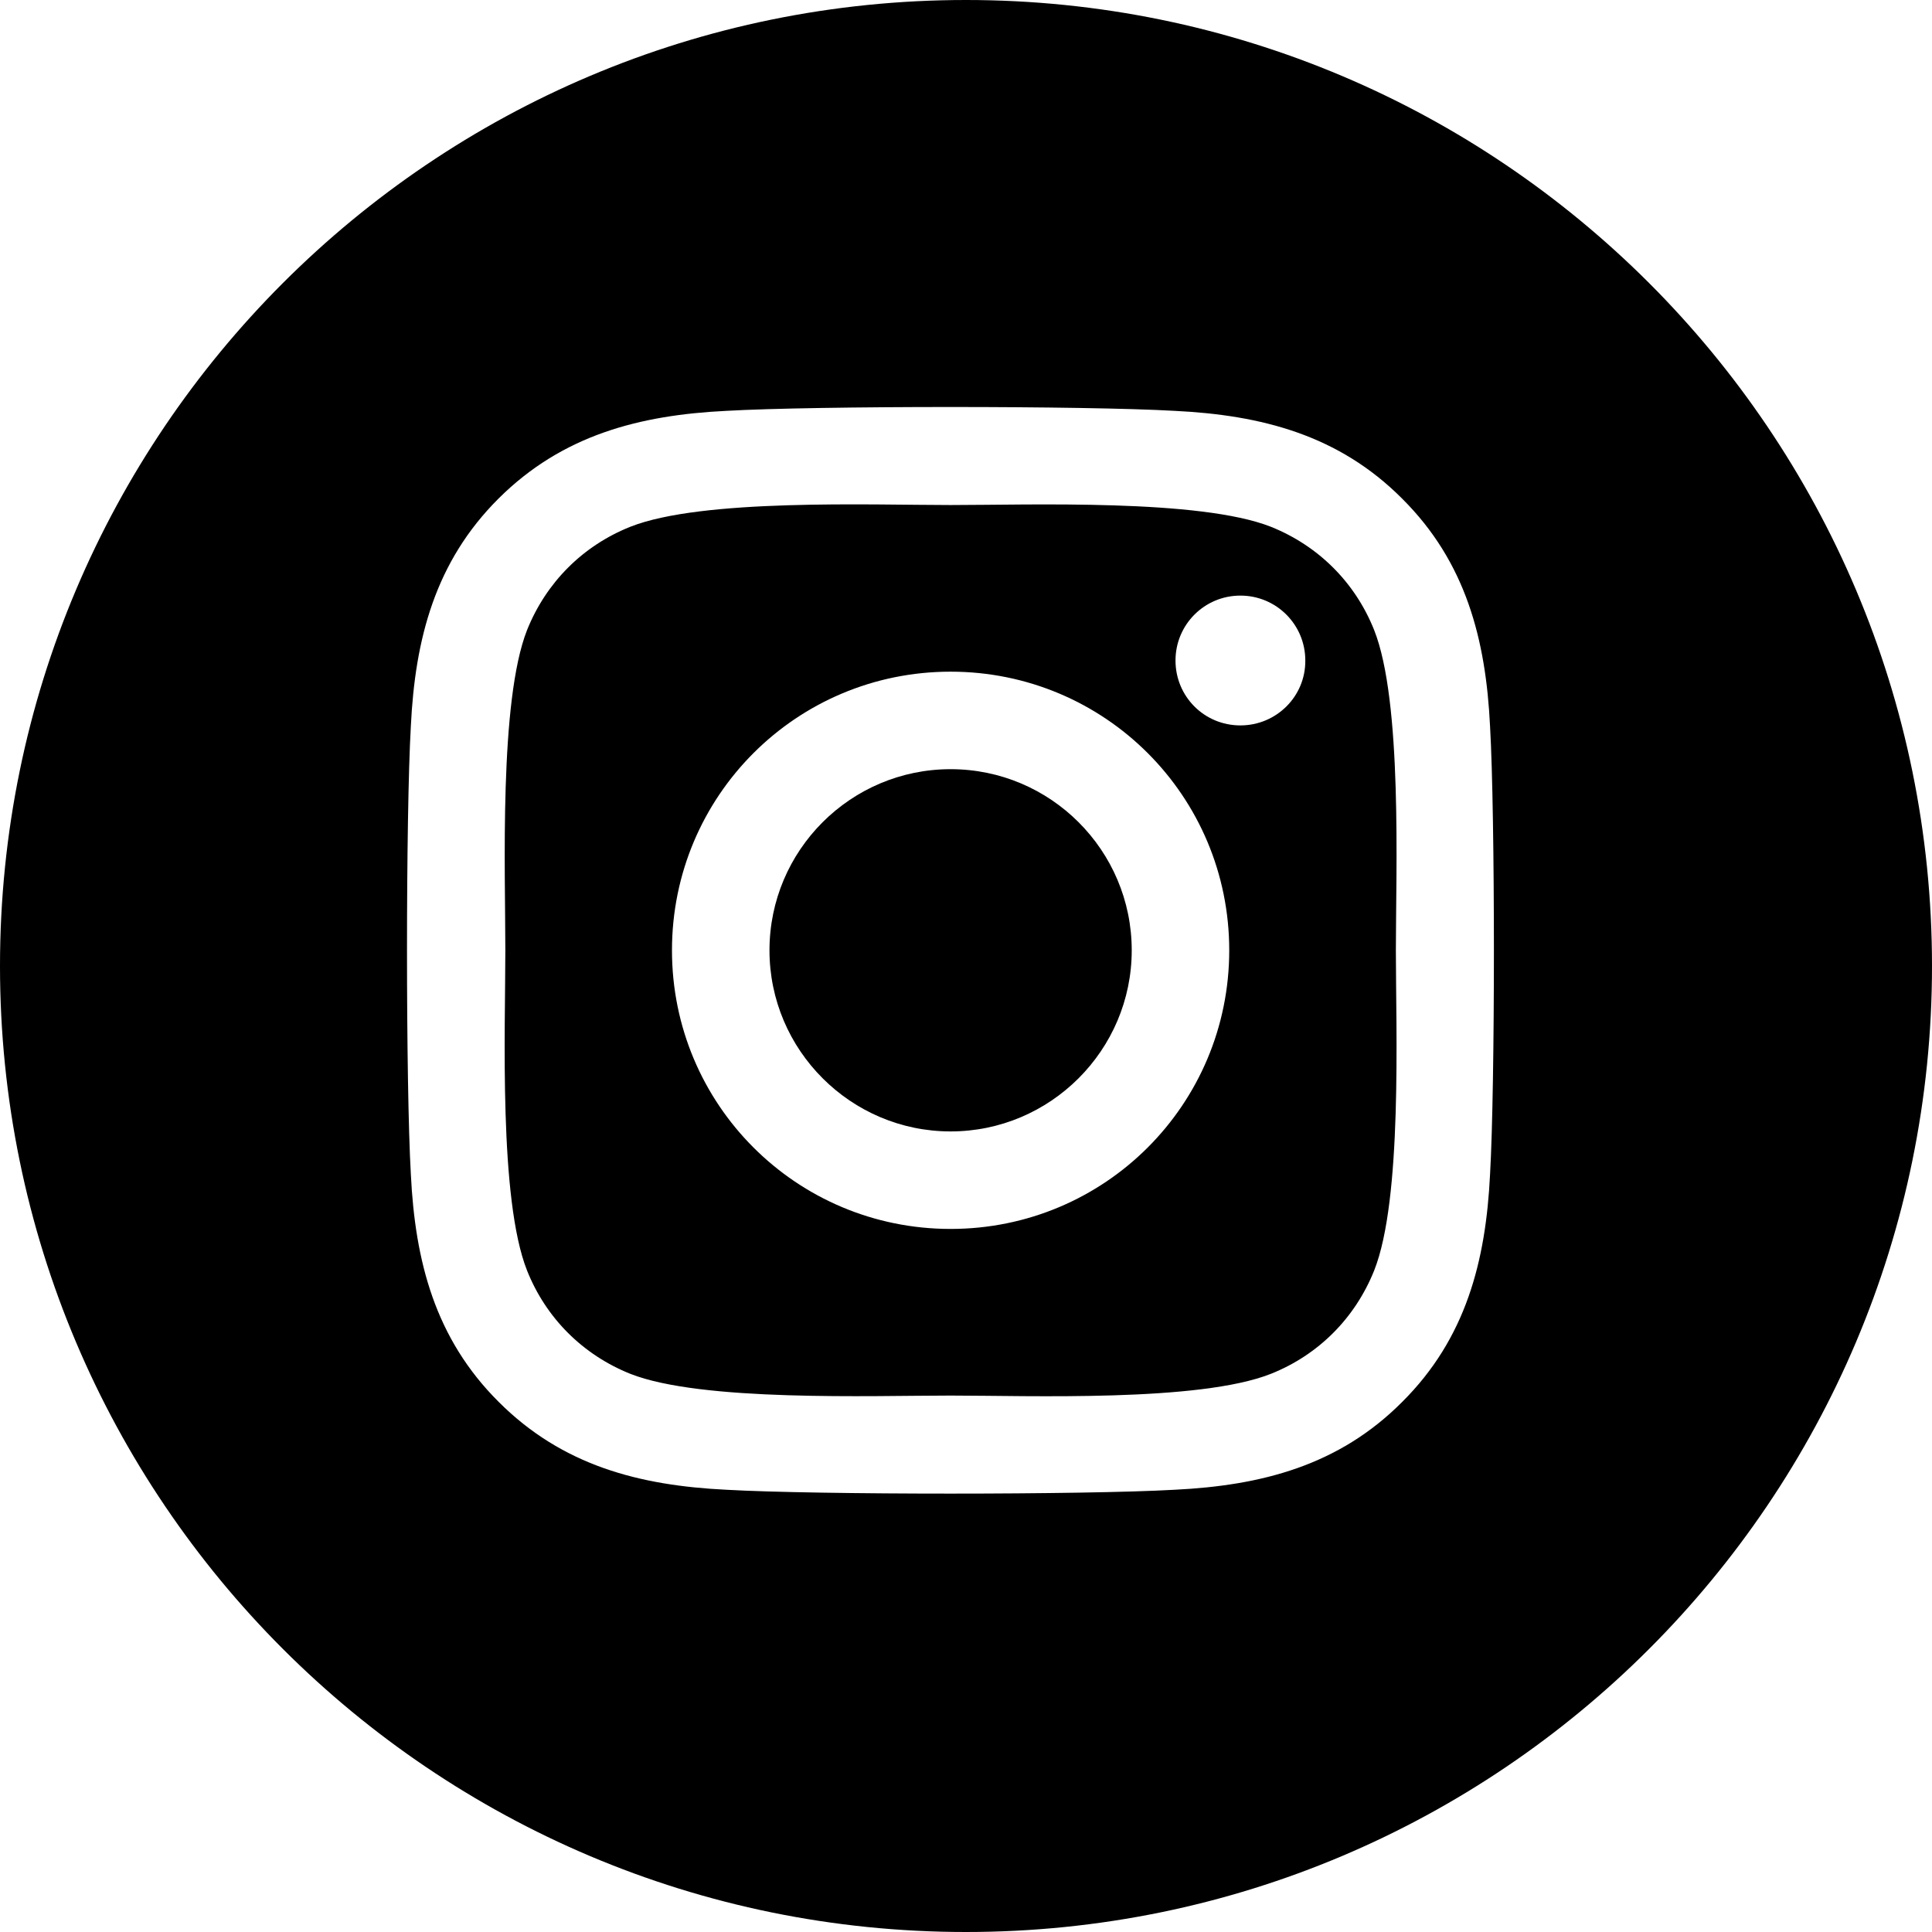
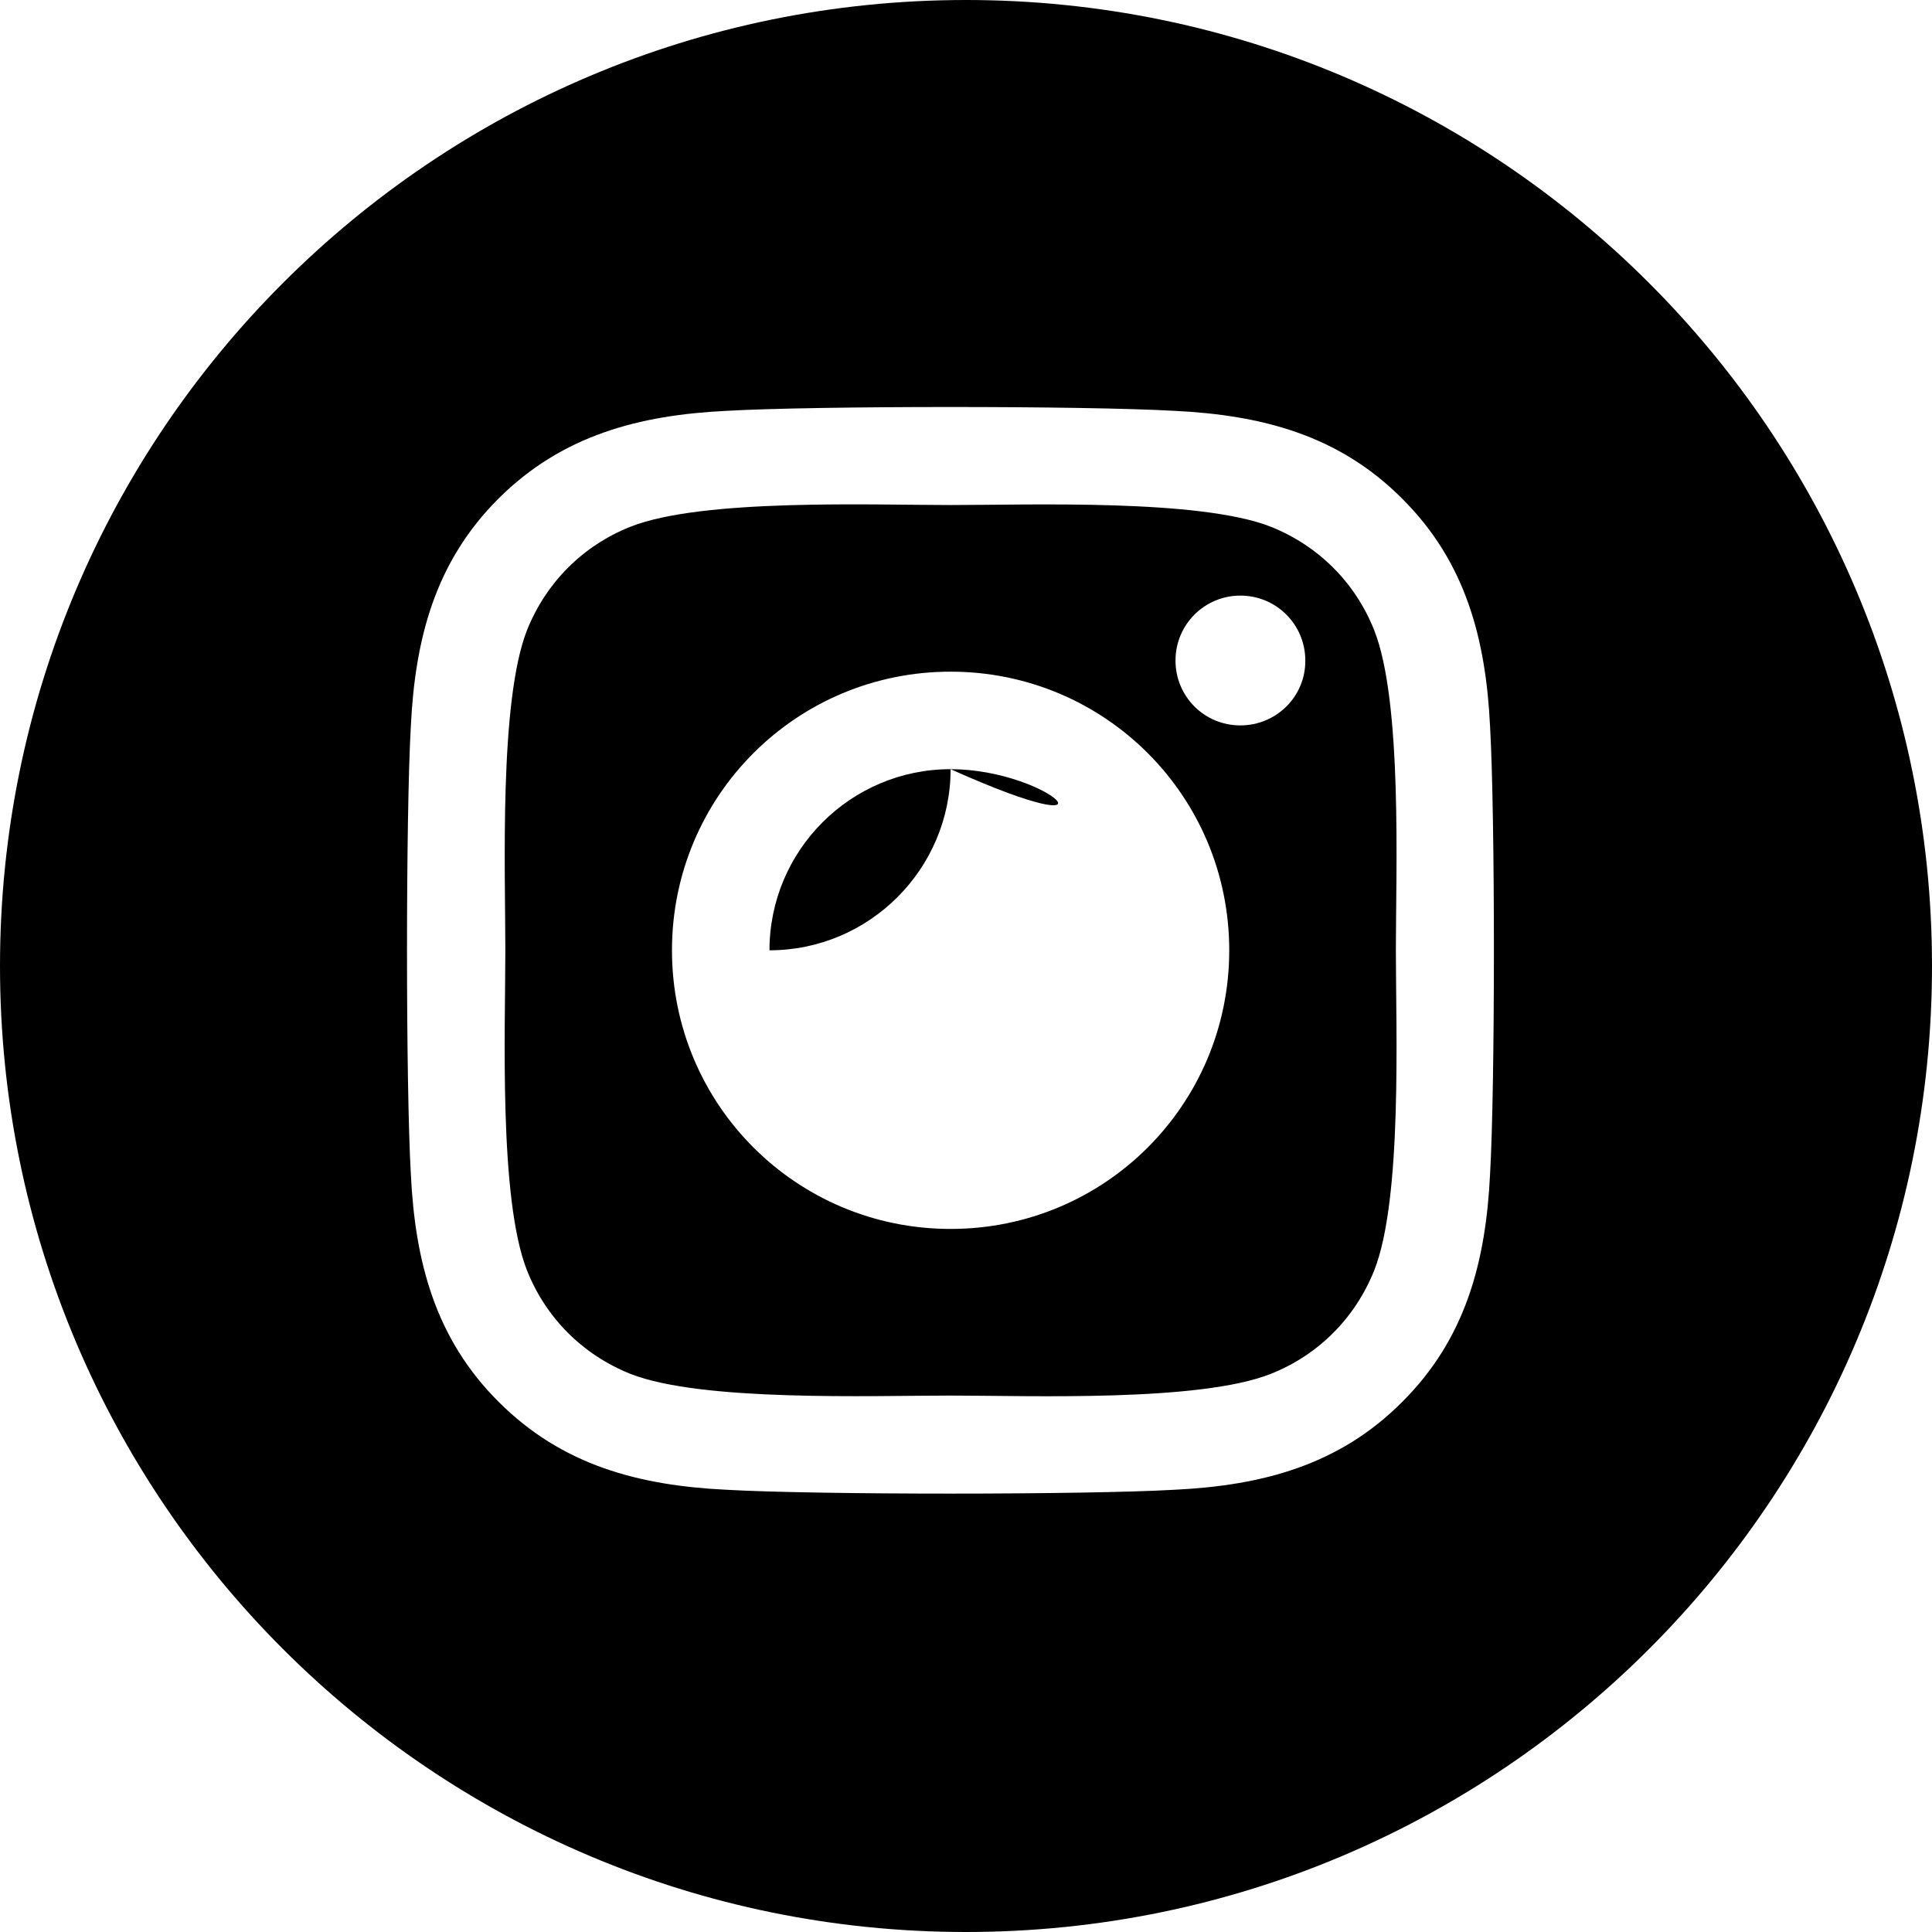
<svg xmlns="http://www.w3.org/2000/svg" version="1.1" id="icon_instagram" class="icon-round" x="0" y="0" width="640" height="640" viewBox="0 0 640 640" xml:space="preserve">
-   <path d="M455.2,208.7c-6.3-15.8-18.5-27.9-34.2-34.2c-23.6-9.3-79.9-7.2-106.1-7.2c-26.2,0-82.4-2.2-106.1,7.2    c-15.8,6.3-27.9,18.5-34.2,34.2c-9.3,23.6-7.2,79.9-7.2,106.1c0,26.2-2.2,82.4,7.2,106.1c6.3,15.8,18.5,27.9,34.2,34.2    c23.6,9.3,79.9,7.2,106.1,7.2c26.2,0,82.4,2.2,106.1-7.2c15.8-6.3,27.9-18.5,34.2-34.2c9.4-23.6,7.2-79.9,7.2-106.1    C462.4,288.7,464.6,232.4,455.2,208.7z M314.9,407.1c-51.1,0-92.3-41.2-92.3-92.3c0-51.1,41.2-92.3,92.3-92.3s92.3,41.2,92.3,92.3    C407.2,365.9,366,407.1,314.9,407.1z M410.9,240.3c-12,0-21.5-9.6-21.5-21.5c0-11.9,9.6-21.5,21.5-21.5c11.9,0,21.5,9.6,21.5,21.5    C432.5,230.7,422.8,240.3,410.9,240.3z M314.9,254.8c-33.1,0-60,26.9-60,60c0,33.1,27,60,60,60c33,0,60-26.9,60-60    C374.9,281.7,348,254.8,314.9,254.8z M320,0C143.3,0,0,143.3,0,320s143.3,320,320,320s320-143.3,320-320S496.7,0,320,0z     M493.6,389c-1.4,28.8-8,54.4-29.1,75.4c-21,21.1-46.6,27.7-75.4,29.1c-29.7,1.7-118.8,1.7-148.5,0c-28.8-1.4-54.3-8-75.4-29.1    c-21.1-21-27.7-46.6-29.1-75.4c-1.7-29.7-1.7-118.8,0-148.5c1.4-28.8,8-54.4,29.1-75.4c21.1-21,46.7-27.6,75.4-29    c29.7-1.7,118.8-1.7,148.5,0c28.8,1.4,54.4,8,75.4,29.1c21.1,21,27.7,46.6,29.1,75.4C495.3,270.3,495.3,359.3,493.6,389z" />
+   <path d="M455.2,208.7c-6.3-15.8-18.5-27.9-34.2-34.2c-23.6-9.3-79.9-7.2-106.1-7.2c-26.2,0-82.4-2.2-106.1,7.2    c-15.8,6.3-27.9,18.5-34.2,34.2c-9.3,23.6-7.2,79.9-7.2,106.1c0,26.2-2.2,82.4,7.2,106.1c6.3,15.8,18.5,27.9,34.2,34.2    c23.6,9.3,79.9,7.2,106.1,7.2c26.2,0,82.4,2.2,106.1-7.2c15.8-6.3,27.9-18.5,34.2-34.2c9.4-23.6,7.2-79.9,7.2-106.1    C462.4,288.7,464.6,232.4,455.2,208.7z M314.9,407.1c-51.1,0-92.3-41.2-92.3-92.3c0-51.1,41.2-92.3,92.3-92.3s92.3,41.2,92.3,92.3    C407.2,365.9,366,407.1,314.9,407.1z M410.9,240.3c-12,0-21.5-9.6-21.5-21.5c0-11.9,9.6-21.5,21.5-21.5c11.9,0,21.5,9.6,21.5,21.5    C432.5,230.7,422.8,240.3,410.9,240.3z M314.9,254.8c-33.1,0-60,26.9-60,60c33,0,60-26.9,60-60    C374.9,281.7,348,254.8,314.9,254.8z M320,0C143.3,0,0,143.3,0,320s143.3,320,320,320s320-143.3,320-320S496.7,0,320,0z     M493.6,389c-1.4,28.8-8,54.4-29.1,75.4c-21,21.1-46.6,27.7-75.4,29.1c-29.7,1.7-118.8,1.7-148.5,0c-28.8-1.4-54.3-8-75.4-29.1    c-21.1-21-27.7-46.6-29.1-75.4c-1.7-29.7-1.7-118.8,0-148.5c1.4-28.8,8-54.4,29.1-75.4c21.1-21,46.7-27.6,75.4-29    c29.7-1.7,118.8-1.7,148.5,0c28.8,1.4,54.4,8,75.4,29.1c21.1,21,27.7,46.6,29.1,75.4C495.3,270.3,495.3,359.3,493.6,389z" />
</svg>